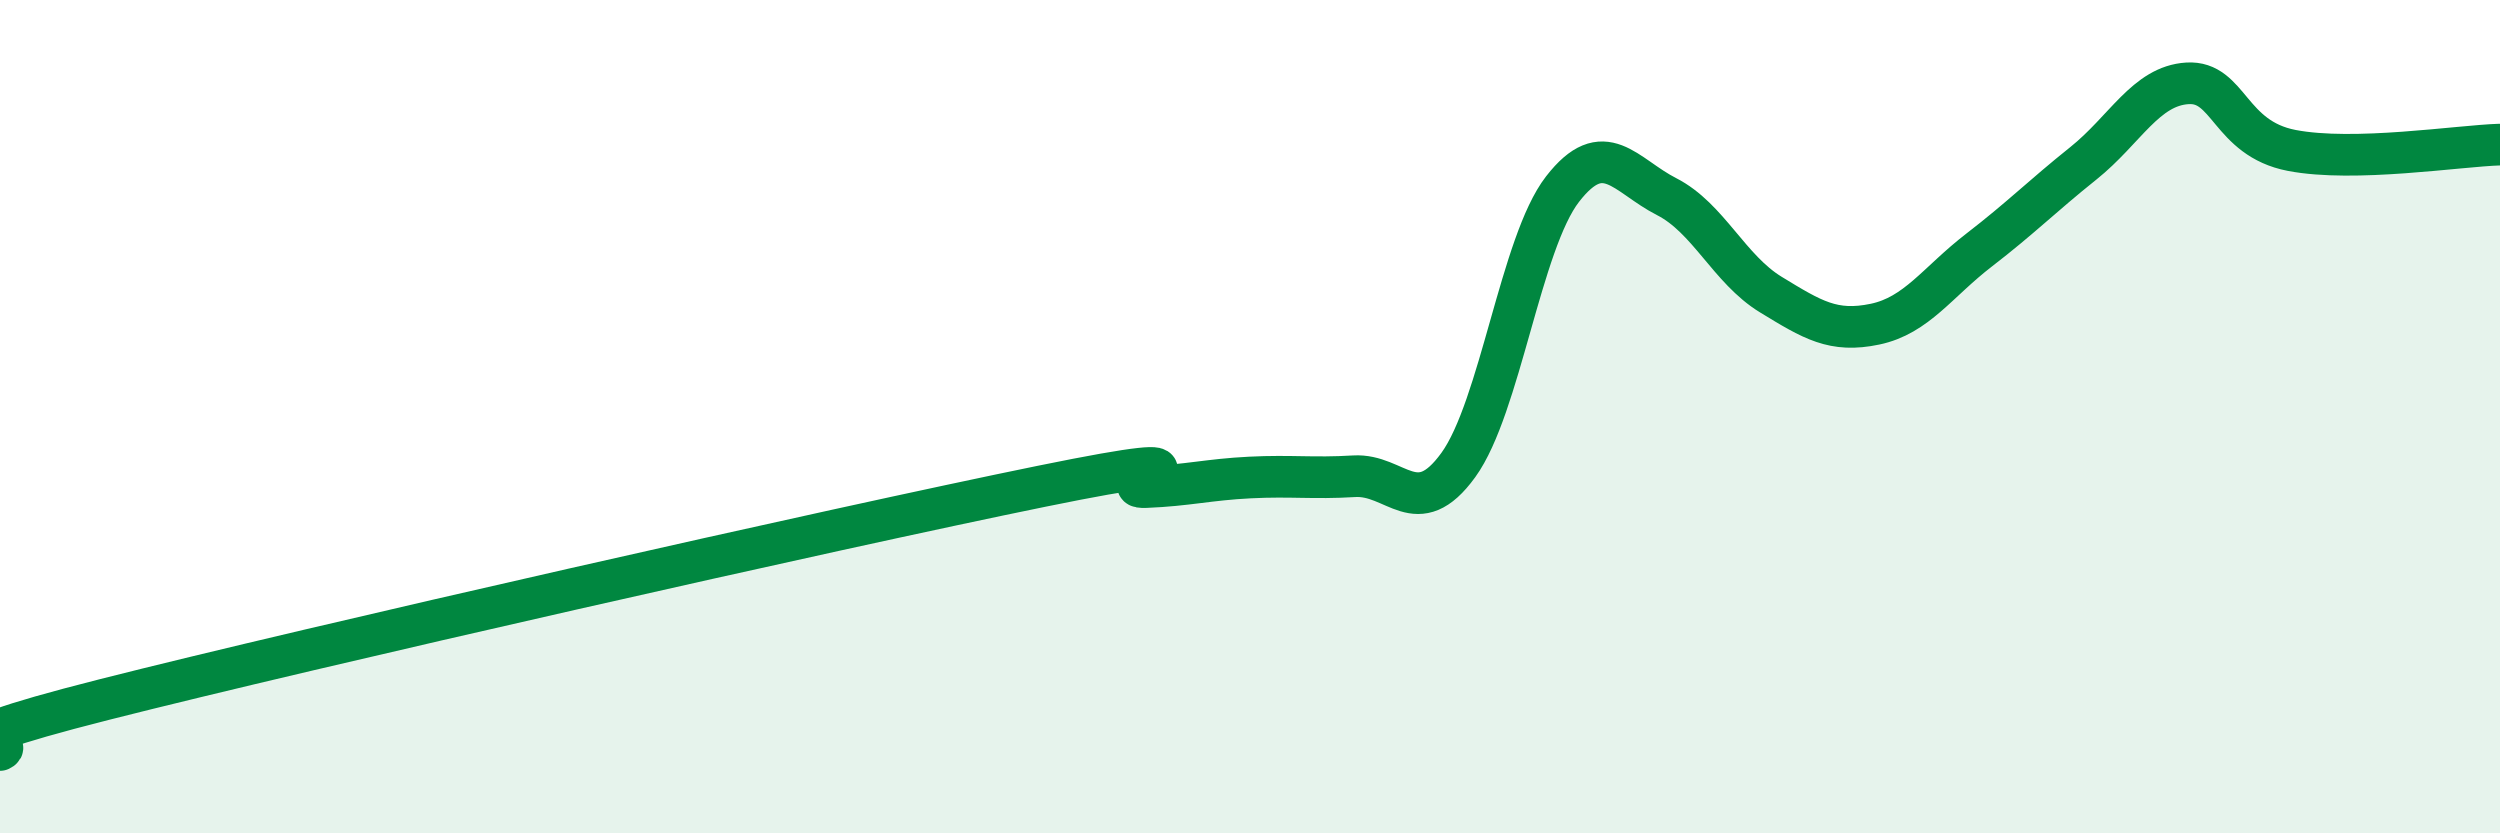
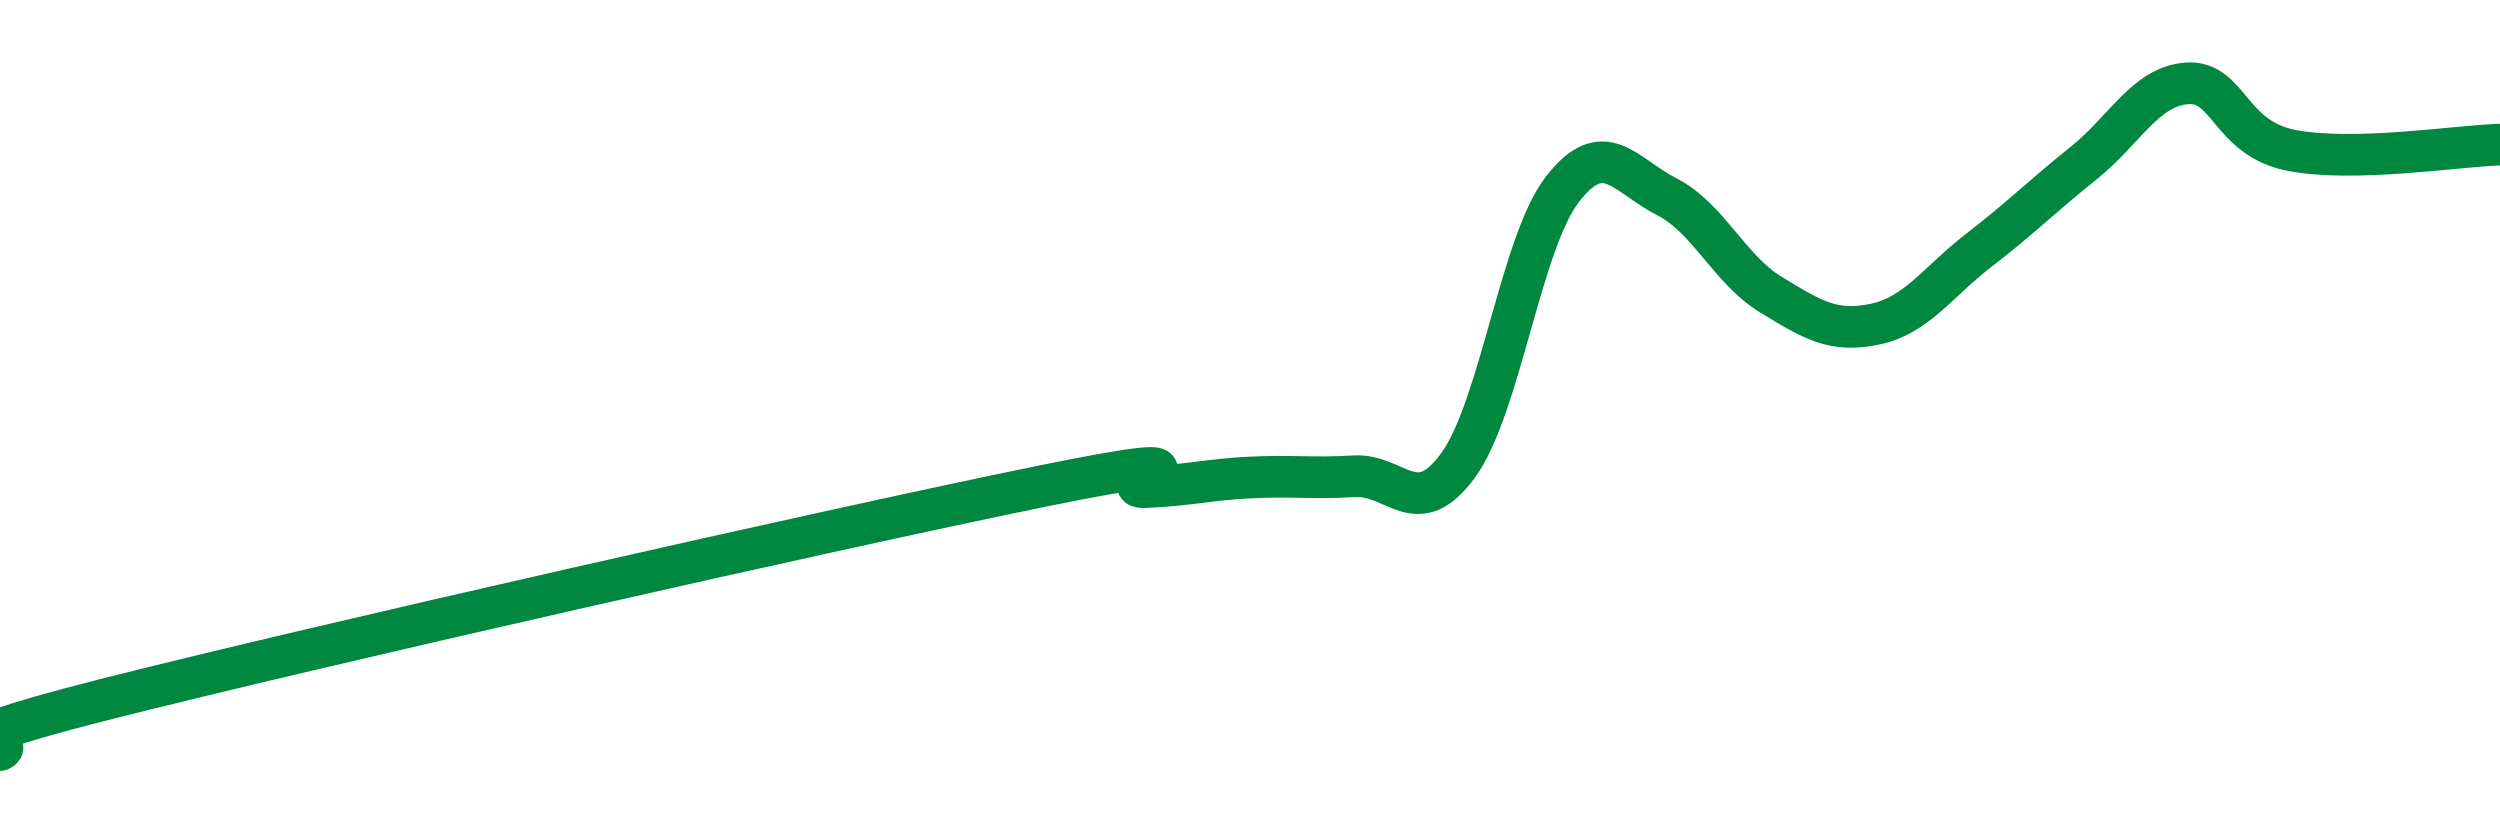
<svg xmlns="http://www.w3.org/2000/svg" width="60" height="20" viewBox="0 0 60 20">
-   <path d="M 0,18 C 0.5,17.76 -2.5,18.06 2.5,16.79 C 7.5,15.52 20,12.69 25,11.67 C 30,10.65 26.5,11.73 27.5,11.69 C 28.5,11.65 29,11.51 30,11.46 C 31,11.41 31.5,11.49 32.5,11.43 C 33.5,11.37 34,12.54 35,11.16 C 36,9.78 36.5,5.83 37.5,4.54 C 38.5,3.25 39,4.21 40,4.72 C 41,5.23 41.5,6.46 42.5,7.07 C 43.5,7.68 44,7.99 45,7.78 C 46,7.57 46.5,6.77 47.5,6 C 48.5,5.23 49,4.72 50,3.92 C 51,3.12 51.5,2.06 52.5,2 C 53.5,1.94 53.5,3.32 55,3.61 C 56.5,3.9 59,3.5 60,3.47L60 20L0 20Z" fill="#008740" opacity="0.1" stroke-linecap="round" stroke-linejoin="round" />
  <path d="M 0,18 C 0.5,17.76 -2.5,18.06 2.5,16.79 C 7.5,15.52 20,12.69 25,11.67 C 30,10.65 26.5,11.73 27.5,11.69 C 28.5,11.65 29,11.51 30,11.46 C 31,11.41 31.5,11.49 32.5,11.43 C 33.5,11.37 34,12.54 35,11.16 C 36,9.78 36.5,5.83 37.5,4.54 C 38.5,3.25 39,4.21 40,4.72 C 41,5.23 41.5,6.46 42.5,7.07 C 43.5,7.68 44,7.99 45,7.78 C 46,7.57 46.5,6.77 47.5,6 C 48.5,5.23 49,4.72 50,3.92 C 51,3.12 51.5,2.06 52.5,2 C 53.5,1.94 53.5,3.32 55,3.61 C 56.5,3.9 59,3.5 60,3.47" stroke="#008740" stroke-width="1" fill="none" stroke-linecap="round" stroke-linejoin="round" />
</svg>